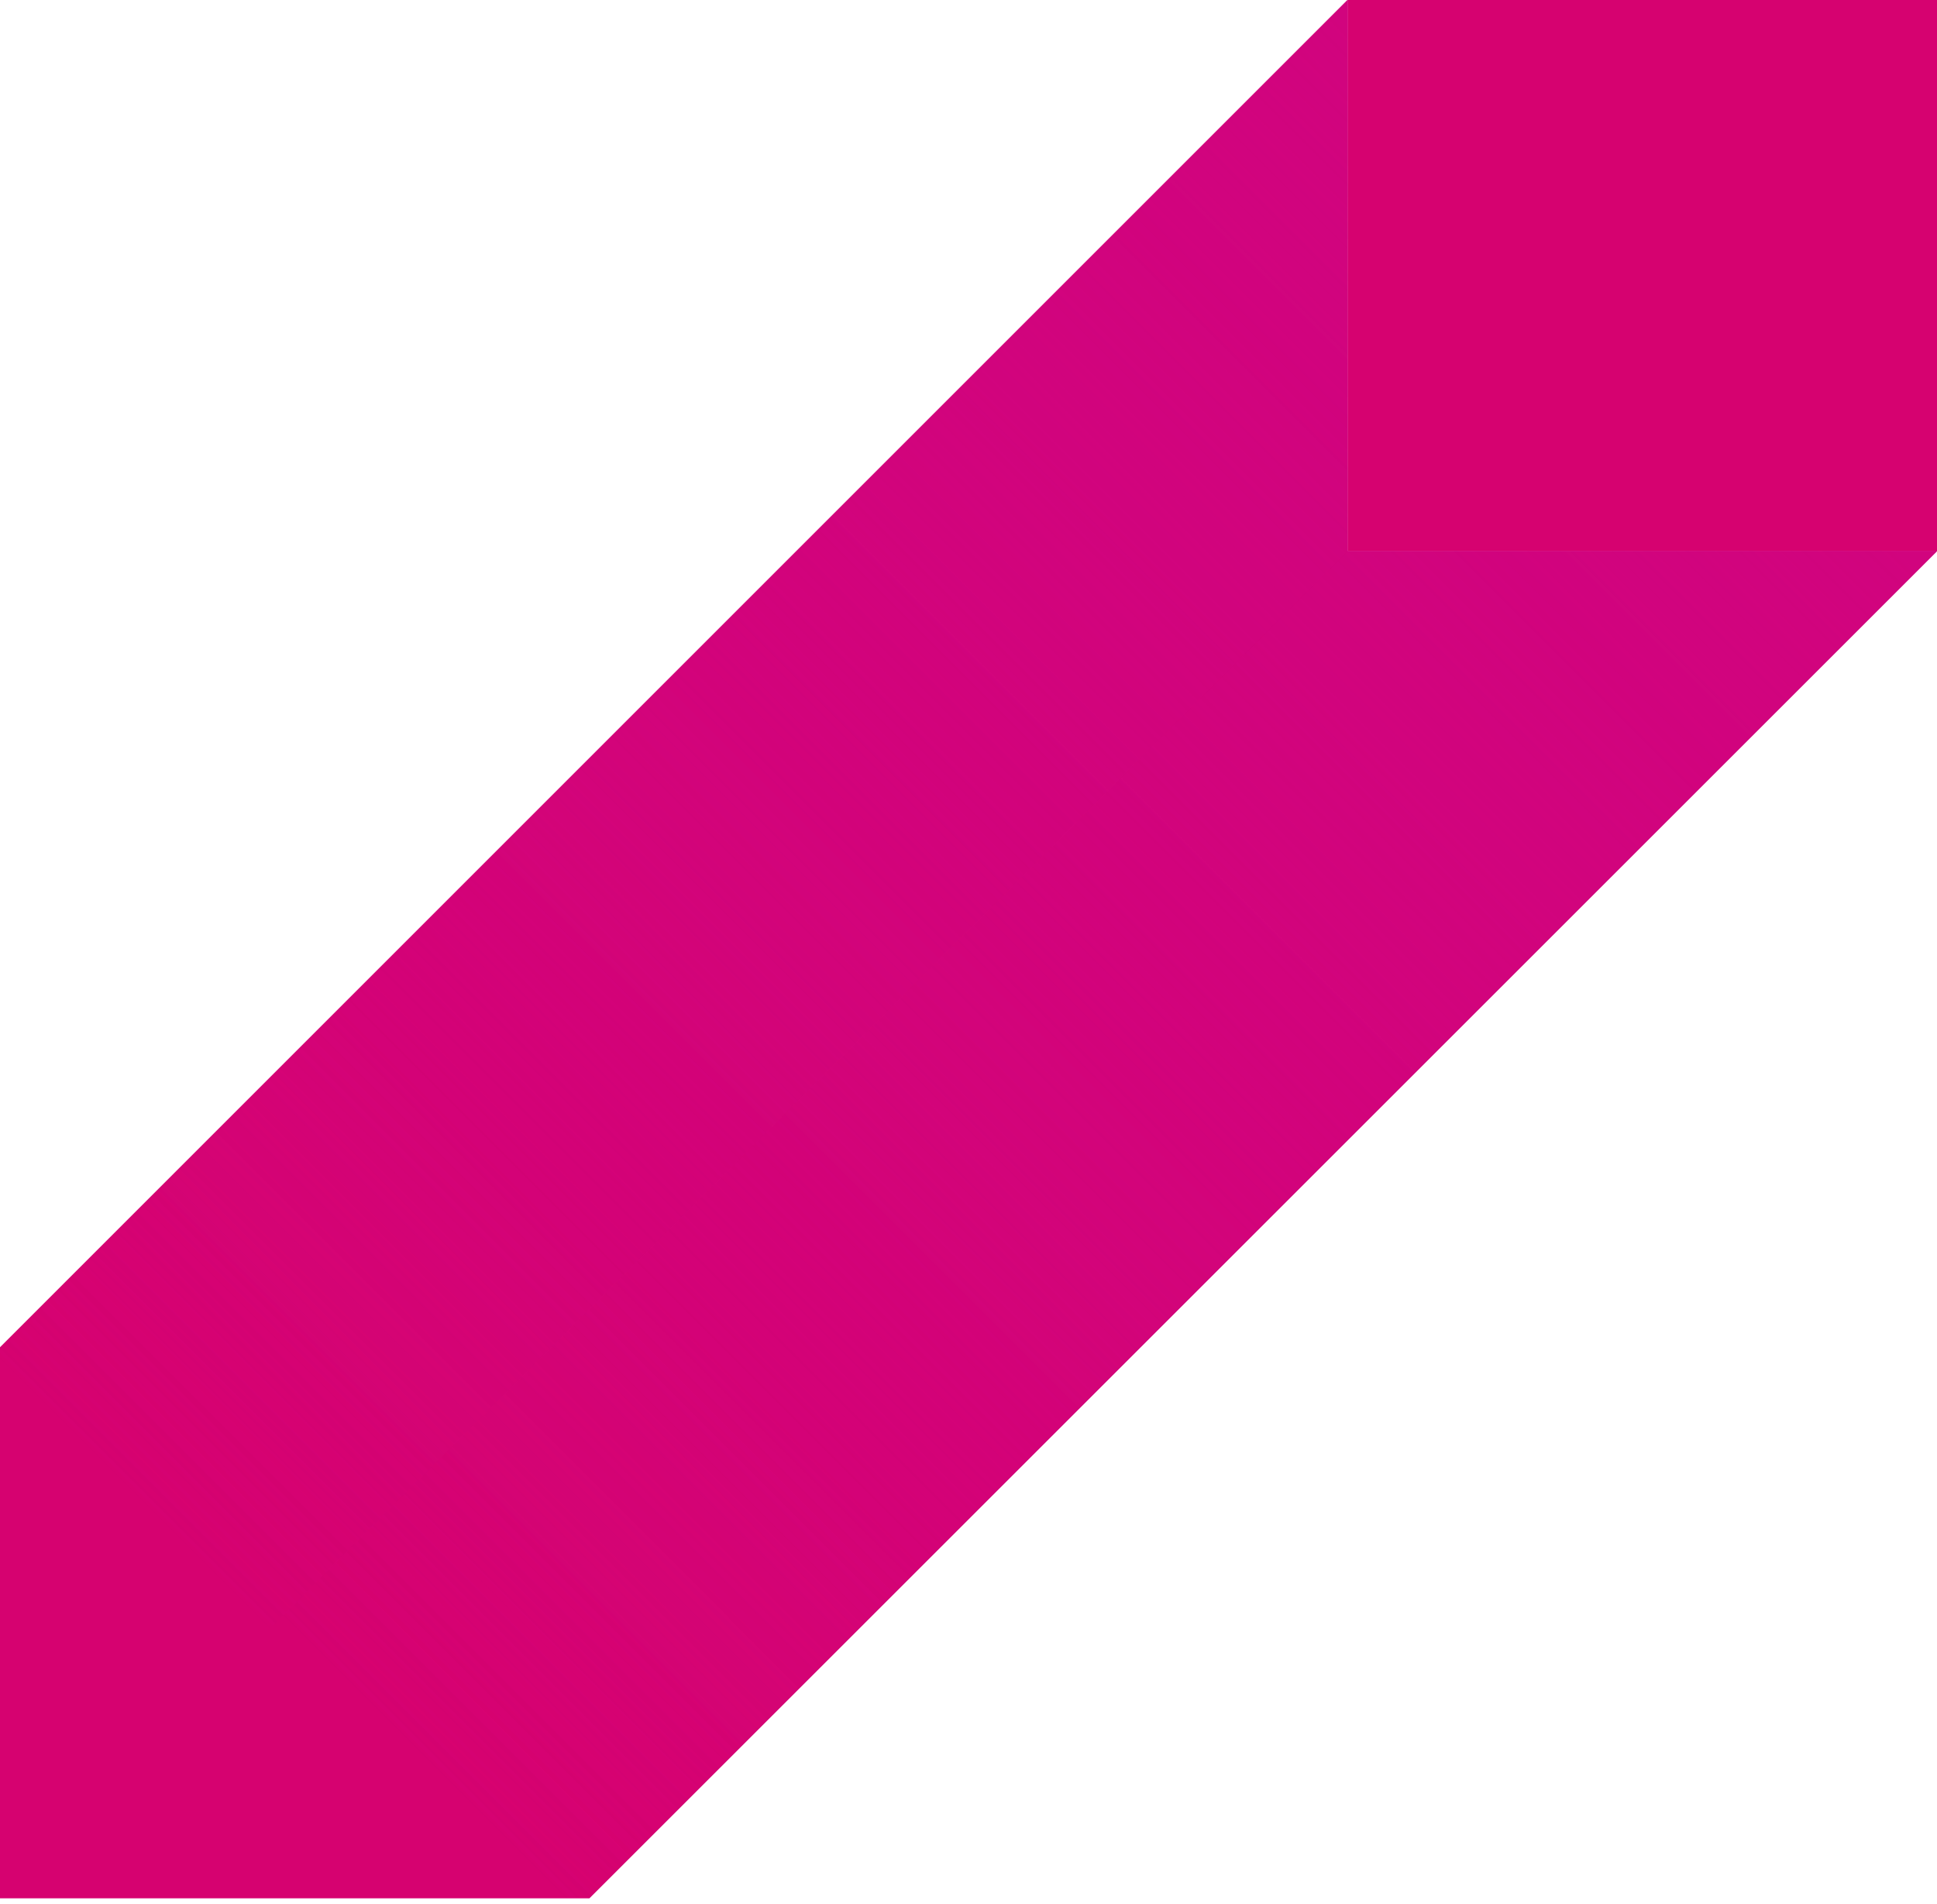
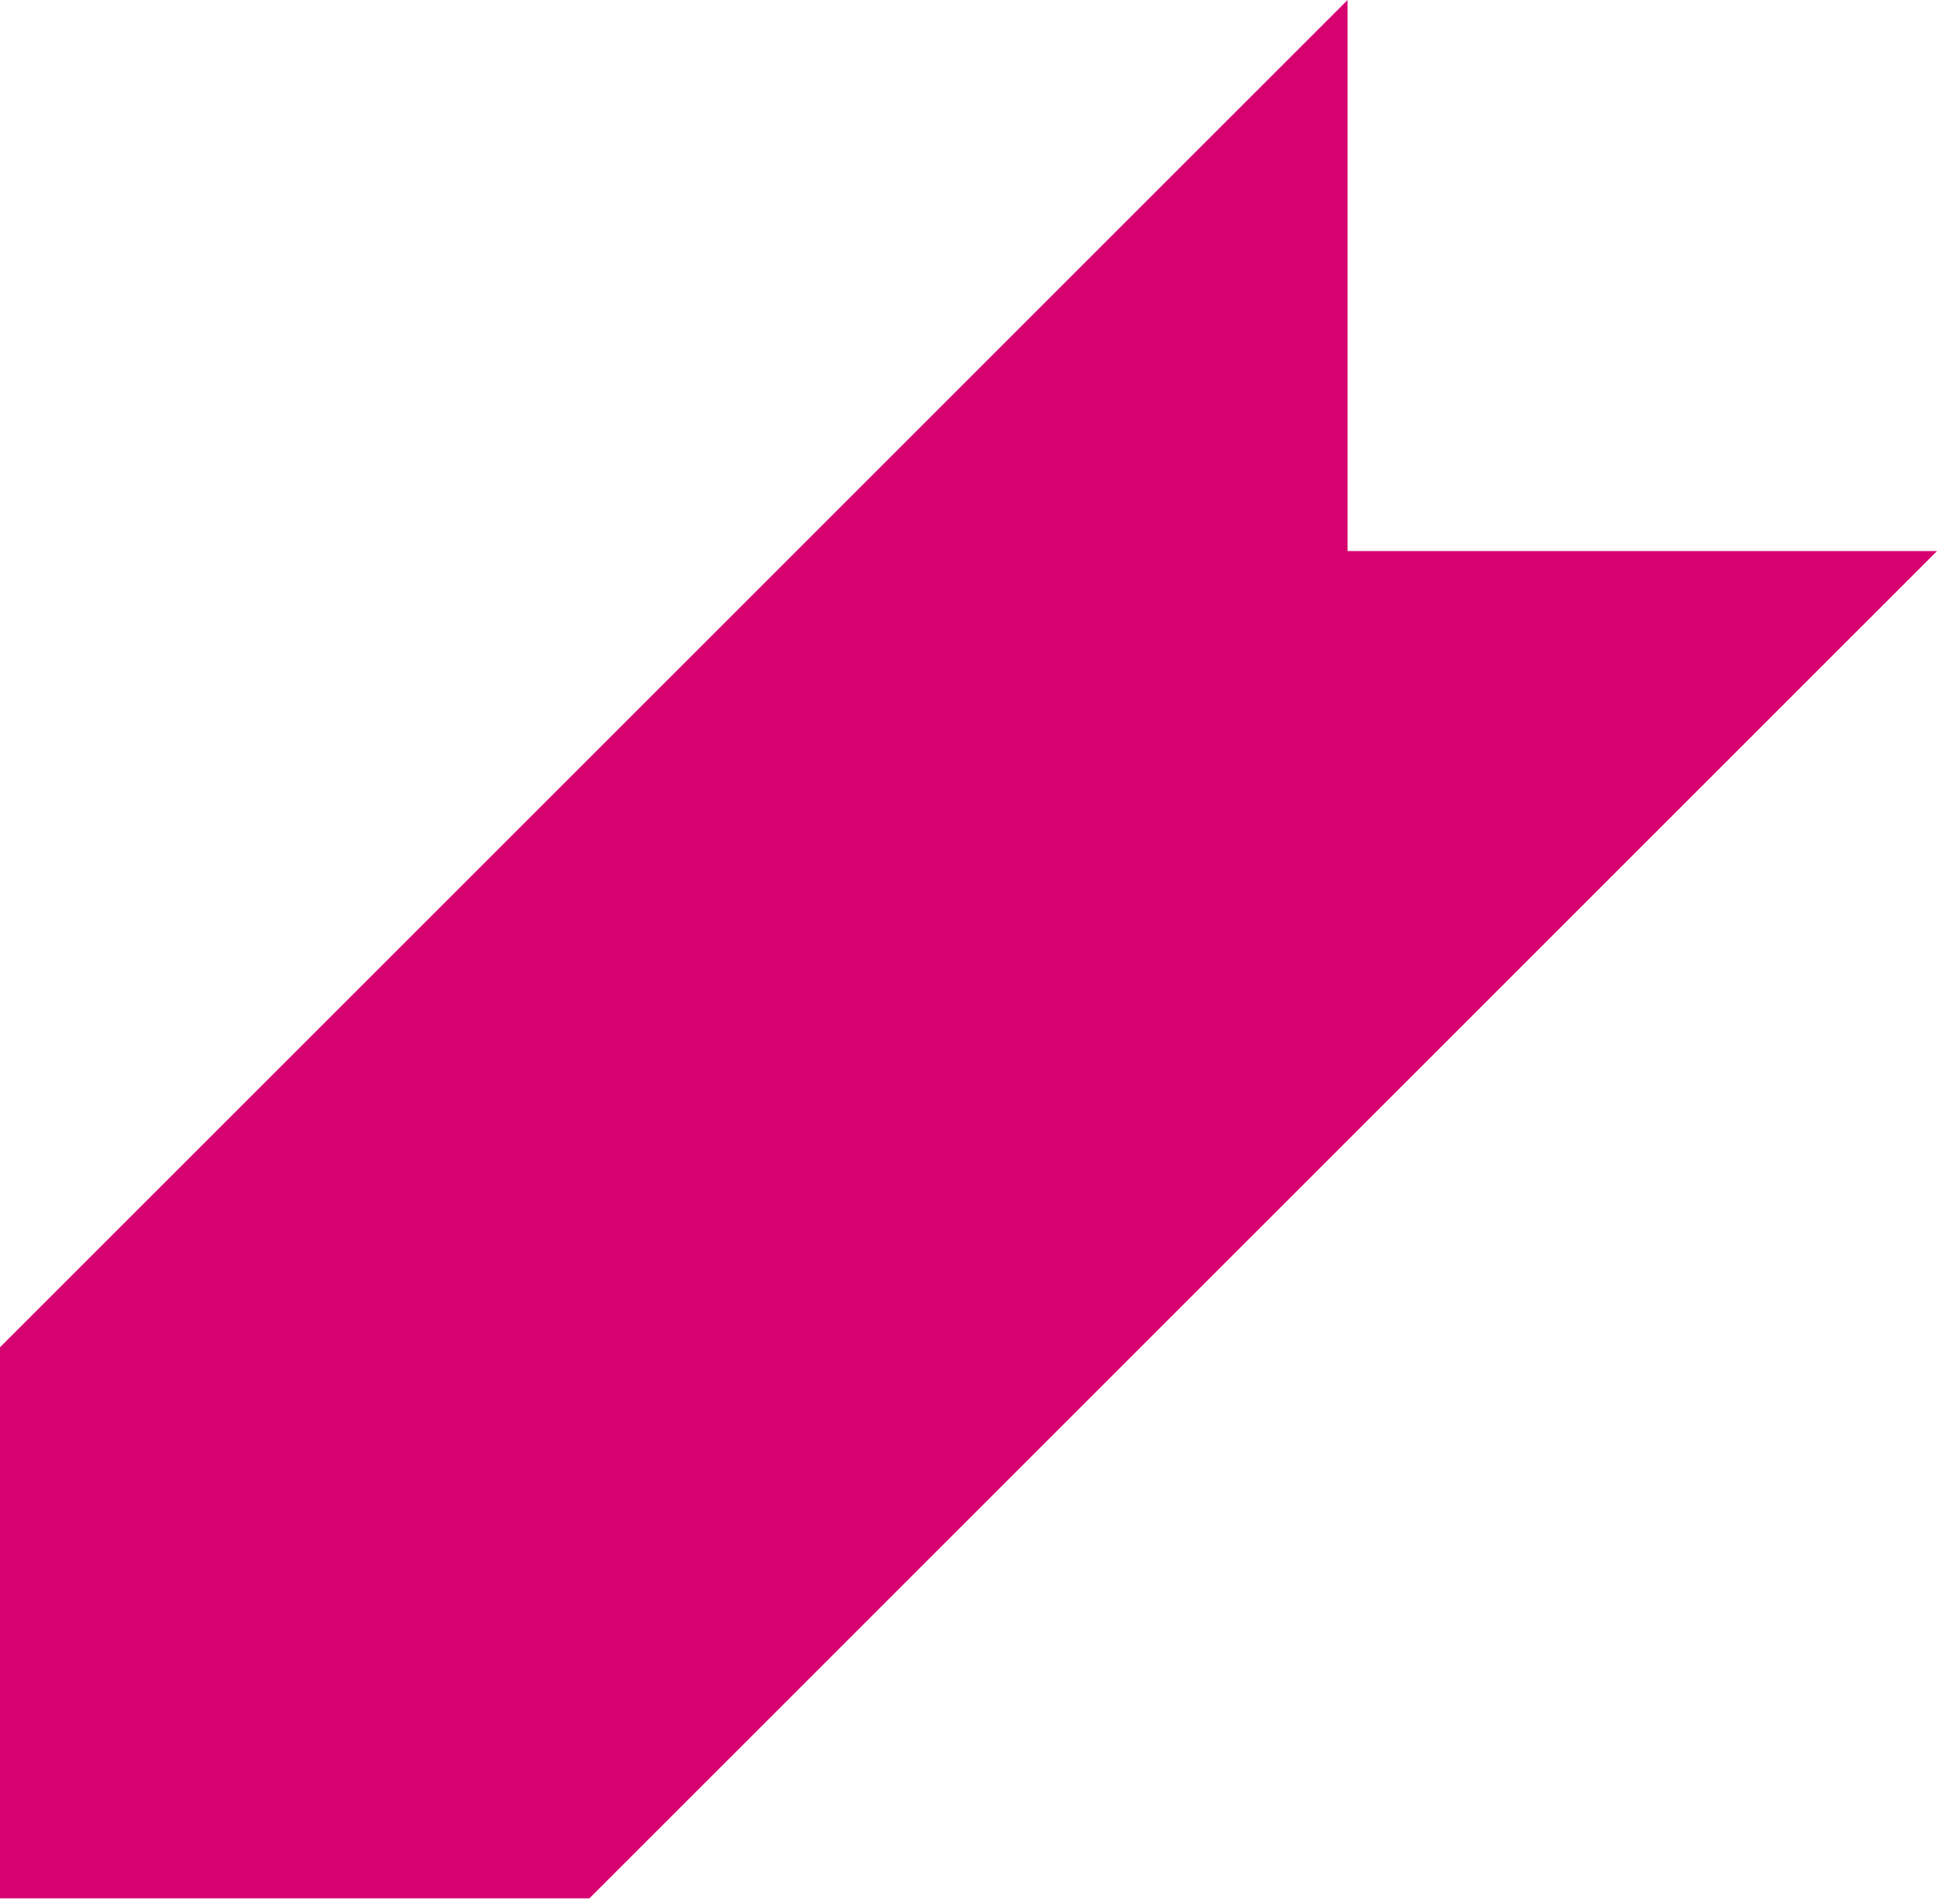
<svg xmlns="http://www.w3.org/2000/svg" width="354" height="348" viewBox="0 0 354 348" fill="none">
  <path d="M354 100.736L107.72 347.016H0V246.28L246.28 0V100.736H354Z" fill="#D60270" />
-   <path d="M246.28 100.736L354 100.736V0L246.28 0V100.736Z" fill="#D60270" />
-   <path style="mix-blend-mode:multiply" d="M354 100.736L107.72 347.016H0L246.28 100.736H354Z" fill="url(#paint0_linear_1_44)" />
-   <path style="mix-blend-mode:multiply" d="M354 100.736L107.72 347.016H0L246.28 100.736H354Z" fill="url(#paint1_linear_1_44)" />
-   <path style="mix-blend-mode:screen" d="M0 347.017L246.28 100.737V0.015L0 246.295V347.017Z" fill="url(#paint2_linear_1_44)" />
-   <path style="mix-blend-mode:screen" d="M0 347.017L246.28 100.737V0.015L0 246.295V347.017Z" fill="url(#paint3_linear_1_44)" />
  <defs>
    <linearGradient id="paint0_linear_1_44" x1="78.231" y1="322.652" x2="323.814" y2="77.07" gradientUnits="userSpaceOnUse">
      <stop stop-color="#D1047E" stop-opacity="0" />
      <stop offset="1" stop-color="#D1047E" />
    </linearGradient>
    <linearGradient id="paint1_linear_1_44" x1="78.231" y1="322.652" x2="323.814" y2="77.07" gradientUnits="userSpaceOnUse">
      <stop stop-color="#D1047E" stop-opacity="0" />
      <stop offset="1" stop-color="#D1047E" />
    </linearGradient>
    <linearGradient id="paint2_linear_1_44" x1="269.38" y1="27.283" x2="23.681" y2="272.967" gradientUnits="userSpaceOnUse">
      <stop stop-color="#D1047E" />
      <stop offset="1" stop-color="#D1047E" stop-opacity="0" />
    </linearGradient>
    <linearGradient id="paint3_linear_1_44" x1="269.38" y1="27.283" x2="23.681" y2="272.967" gradientUnits="userSpaceOnUse">
      <stop stop-color="#D1047E" />
      <stop offset="1" stop-color="#D1047E" stop-opacity="0" />
    </linearGradient>
  </defs>
</svg>